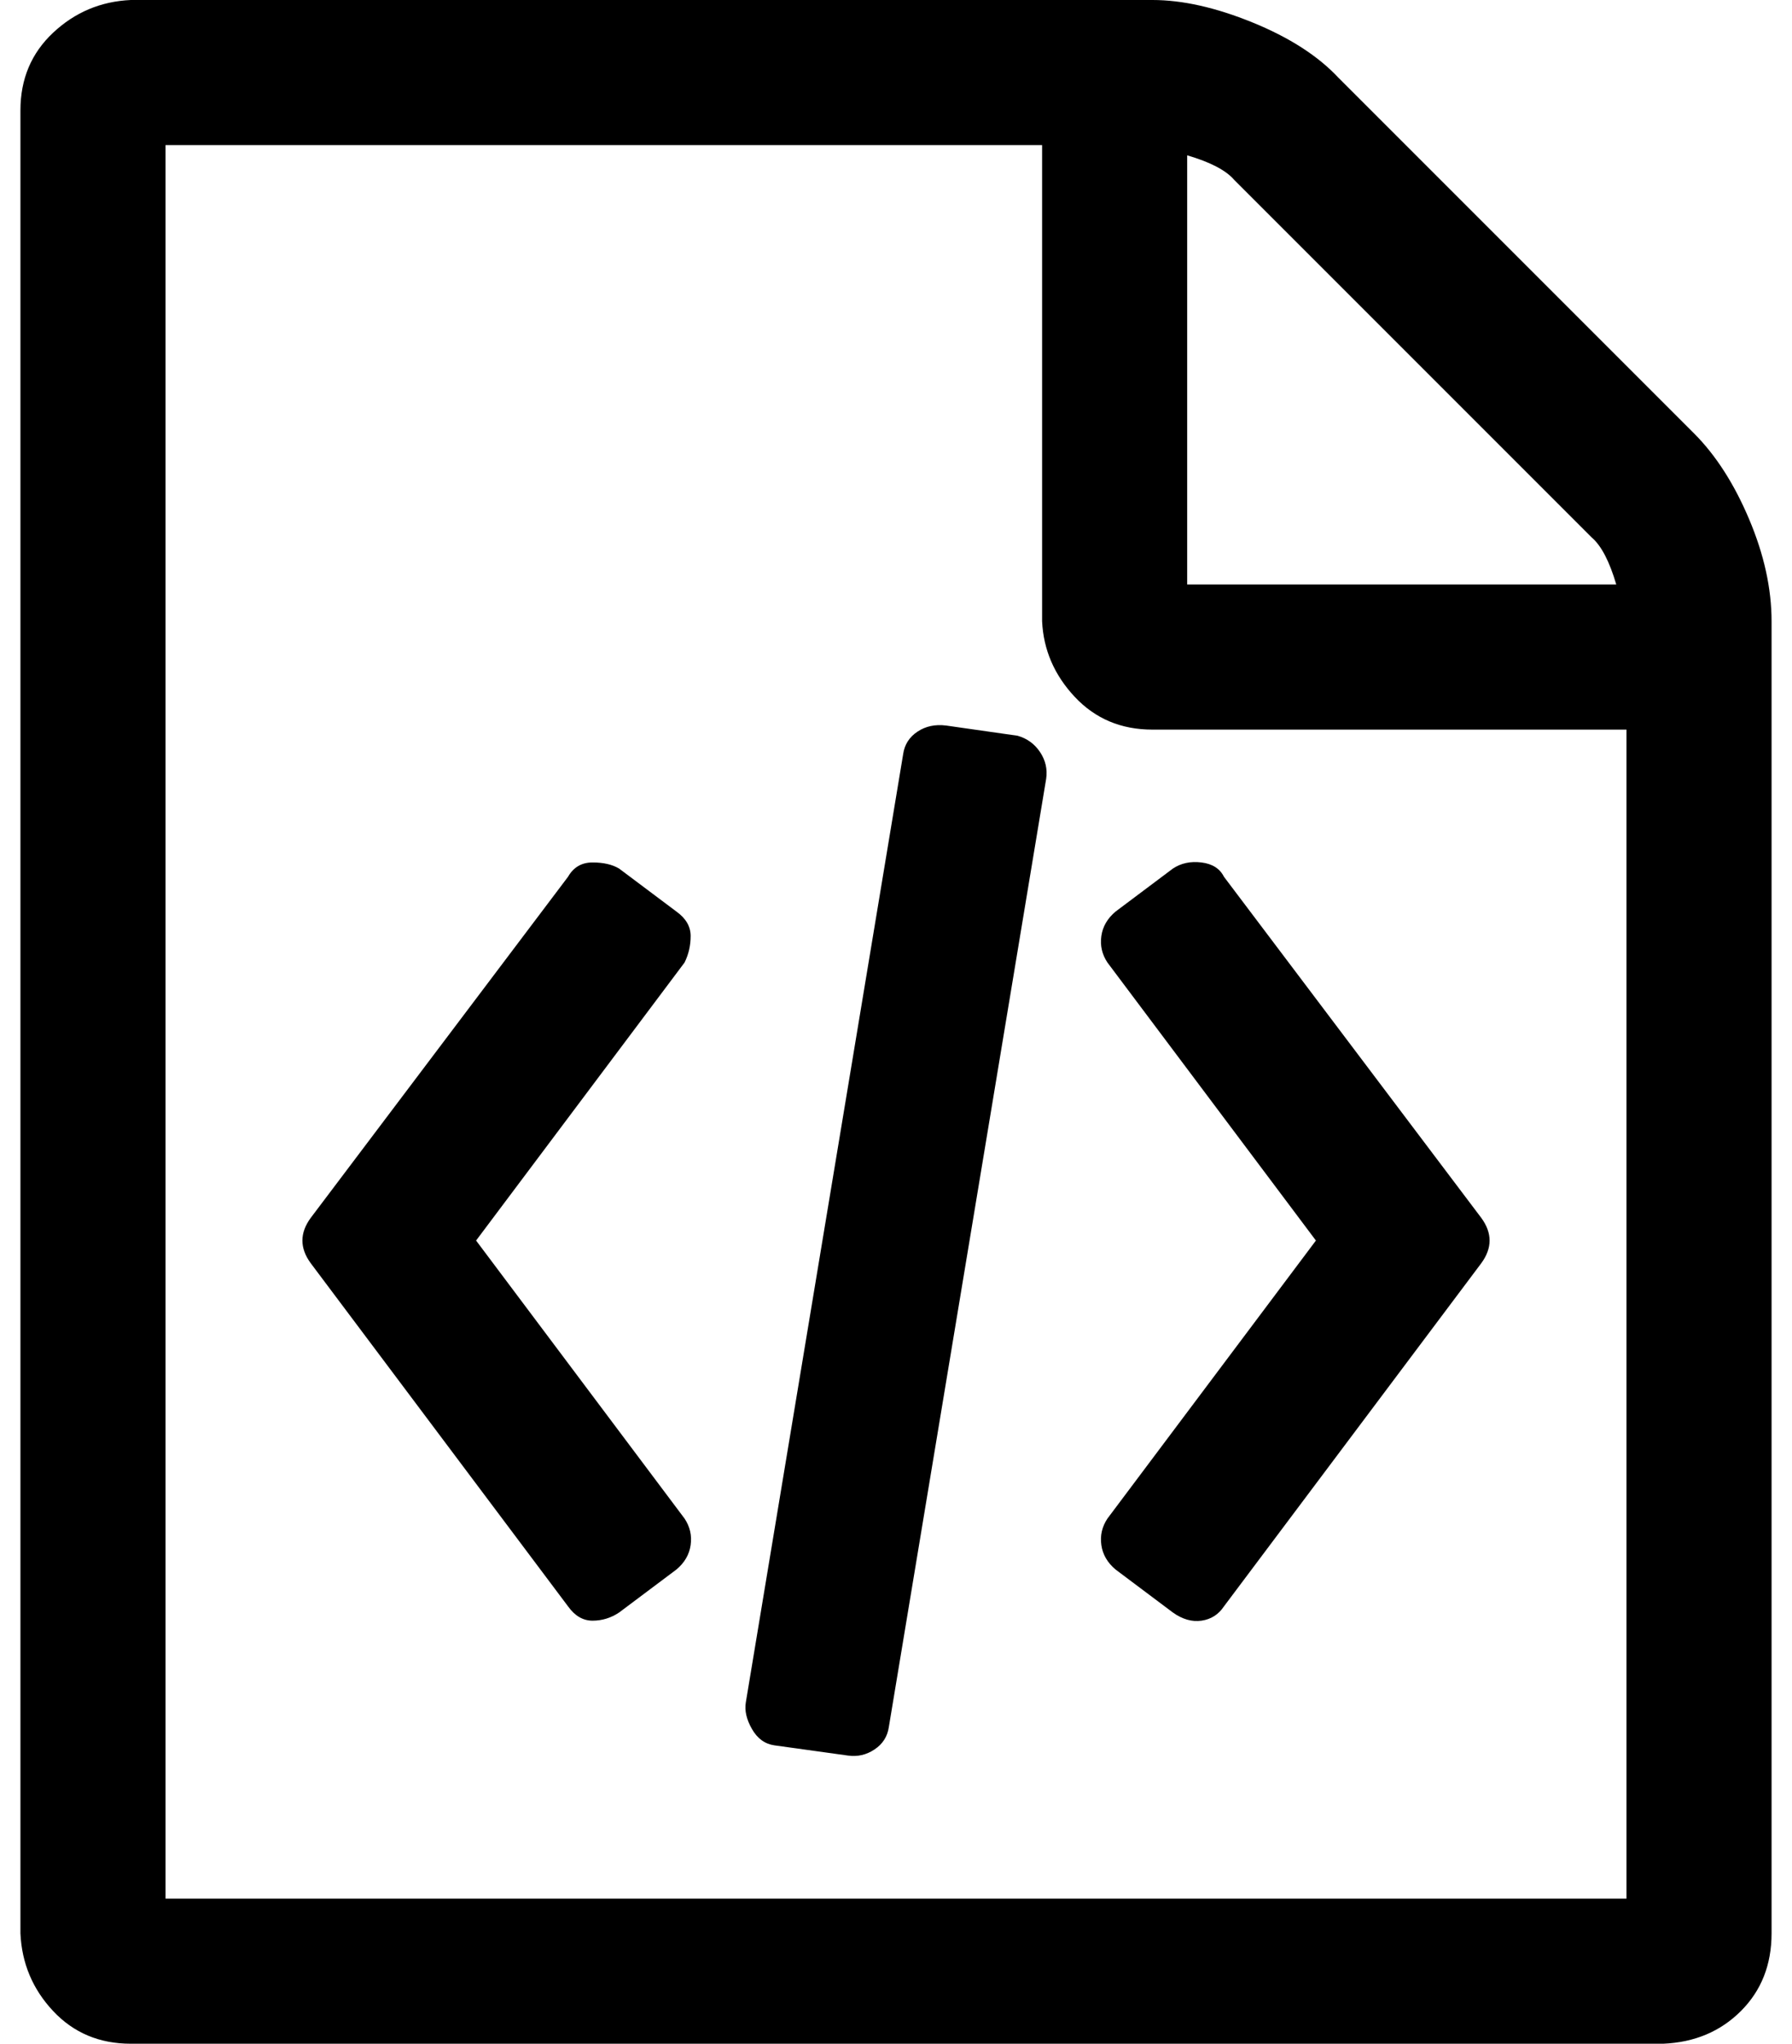
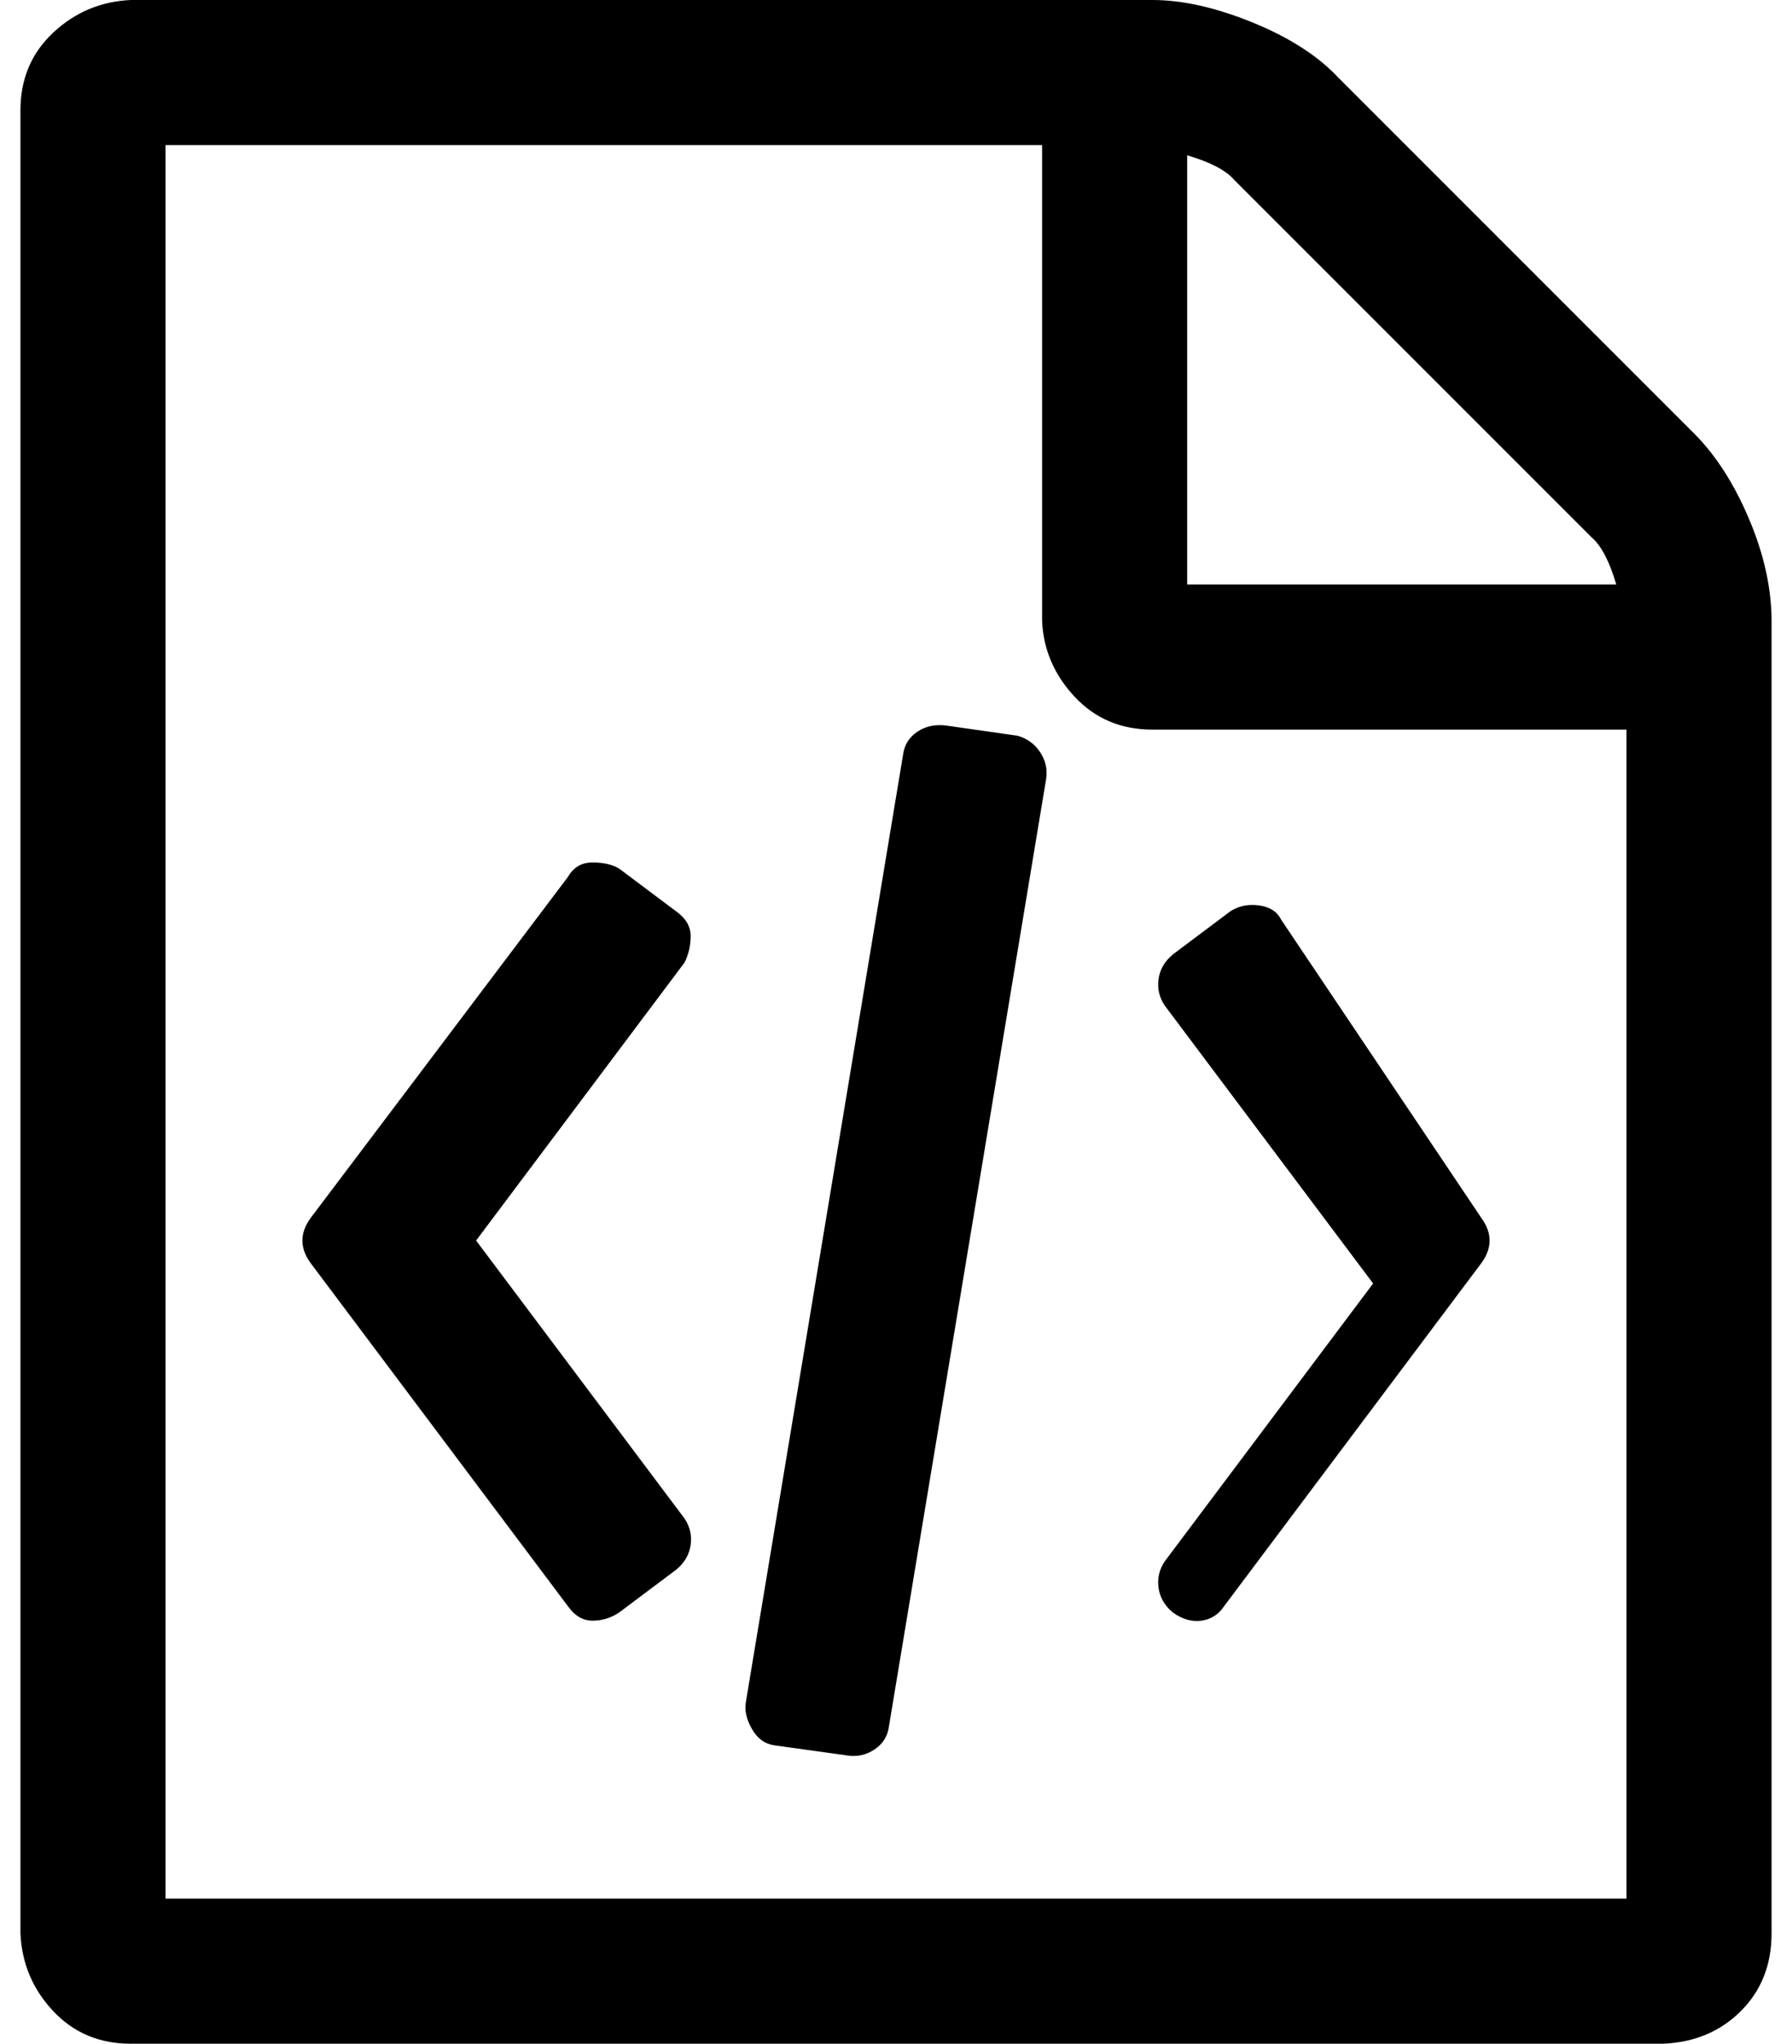
<svg xmlns="http://www.w3.org/2000/svg" version="1.1" viewBox="-10 0 877 1000">
-   <path fill="currentColor" d="M819 212q16 16 27 42t11 50v642q0 23 -15 38t-38 16h-750q-23 0 -38 -16t-16 -38v-892q0 -23 16 -38t38 -16h500q22 0 49 11t42 27zM571 76v210h210q-5 -17 -12 -23l-175 -175q-6 -7 -23 -12zM786 929v-572h-232q-23 0 -38 -16t-16 -37v-233h-429v858h715zM268 429 q4 -7 12 -7t13 3l28 21q7 5 7 12t-3 13l-102 136l102 136q4 6 3 13t-7 12l-28 21q-6 4 -13 4t-12 -7l-126 -168q-8 -11 0 -22zM715 596q8 11 0 22l-126 168q-4 6 -11 7t-14 -4l-28 -21q-6 -5 -7 -12t3 -13l102 -136l-102 -136q-4 -6 -3 -13t7 -12l28 -21q6 -4 14 -3t11 7z M369 854q-7 -1 -11 -8t-3 -13l77 -464q1 -7 7 -11t14 -3l35 5q7 2 11 8t3 13l-77 464q-1 7 -7 11t-13 3z" />
+   <path fill="currentColor" d="M819 212q16 16 27 42t11 50v642q0 23 -15 38t-38 16h-750q-23 0 -38 -16t-16 -38v-892q0 -23 16 -38t38 -16h500q22 0 49 11t42 27zM571 76v210h210q-5 -17 -12 -23l-175 -175q-6 -7 -23 -12zM786 929v-572h-232q-23 0 -38 -16t-16 -37v-233h-429v858h715zM268 429 q4 -7 12 -7t13 3l28 21q7 5 7 12t-3 13l-102 136l102 136q4 6 3 13t-7 12l-28 21q-6 4 -13 4t-12 -7l-126 -168q-8 -11 0 -22zM715 596q8 11 0 22l-126 168q-4 6 -11 7t-14 -4q-6 -5 -7 -12t3 -13l102 -136l-102 -136q-4 -6 -3 -13t7 -12l28 -21q6 -4 14 -3t11 7z M369 854q-7 -1 -11 -8t-3 -13l77 -464q1 -7 7 -11t14 -3l35 5q7 2 11 8t3 13l-77 464q-1 7 -7 11t-13 3z" />
</svg>